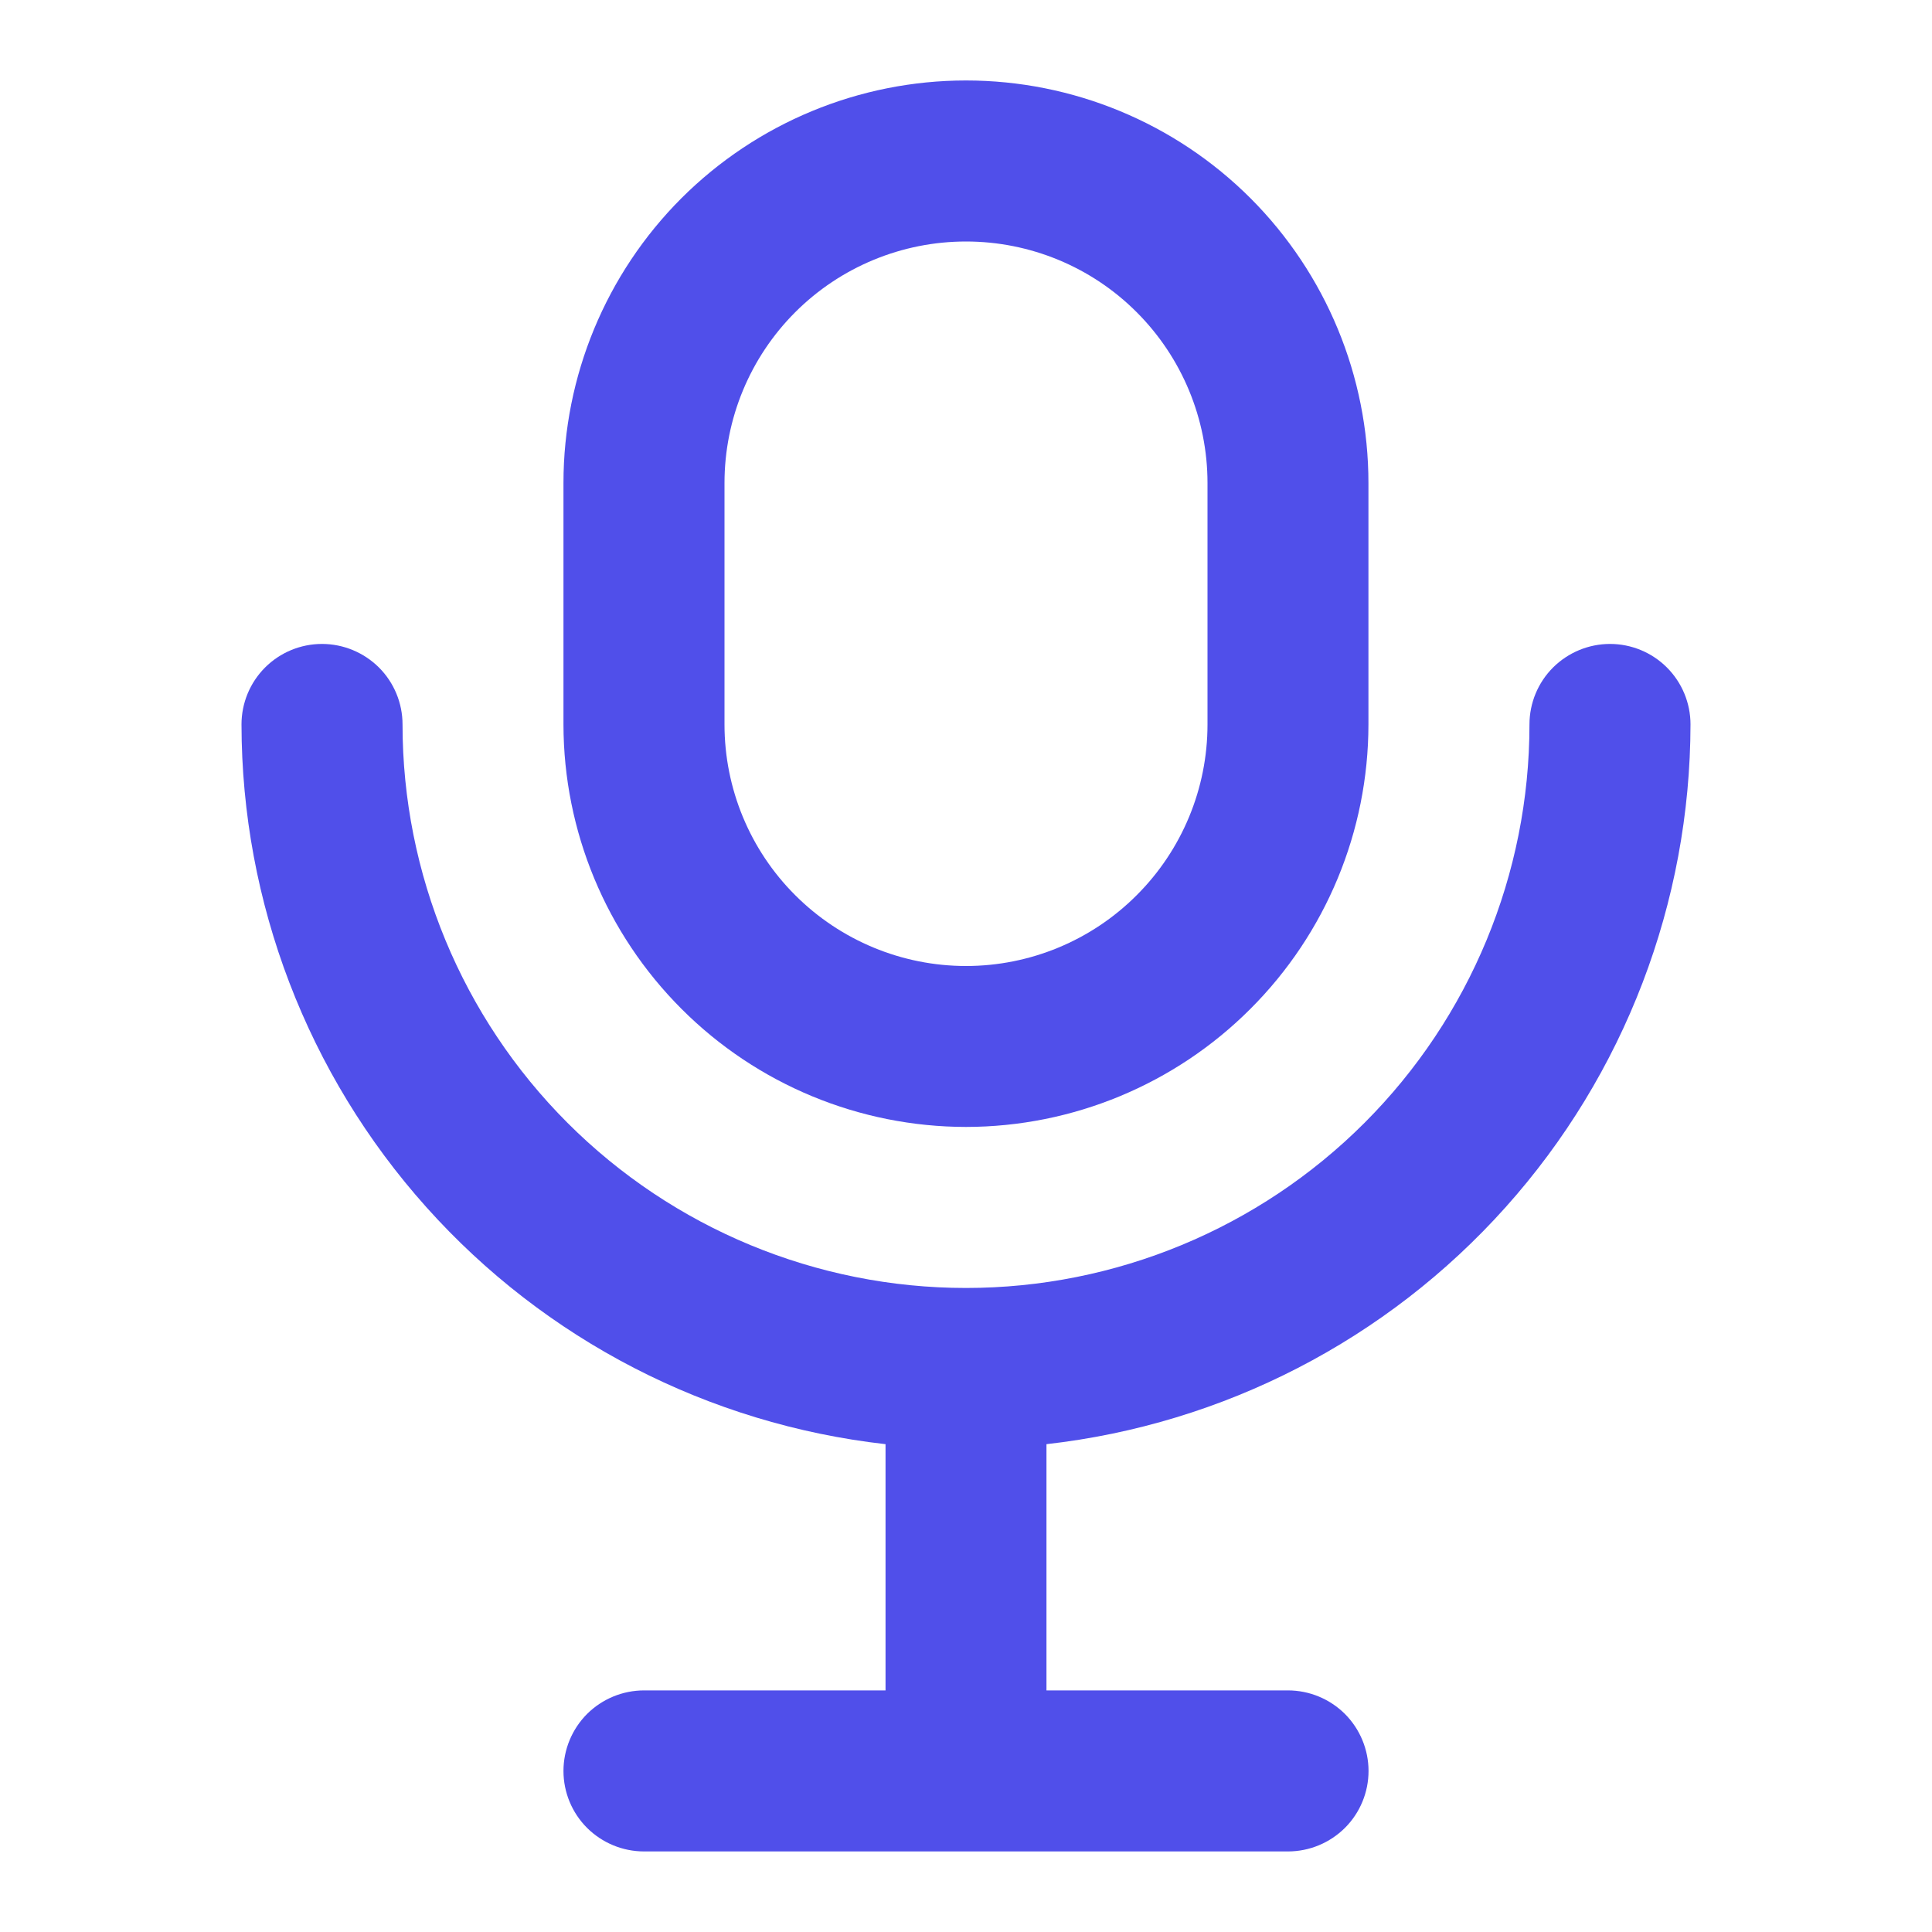
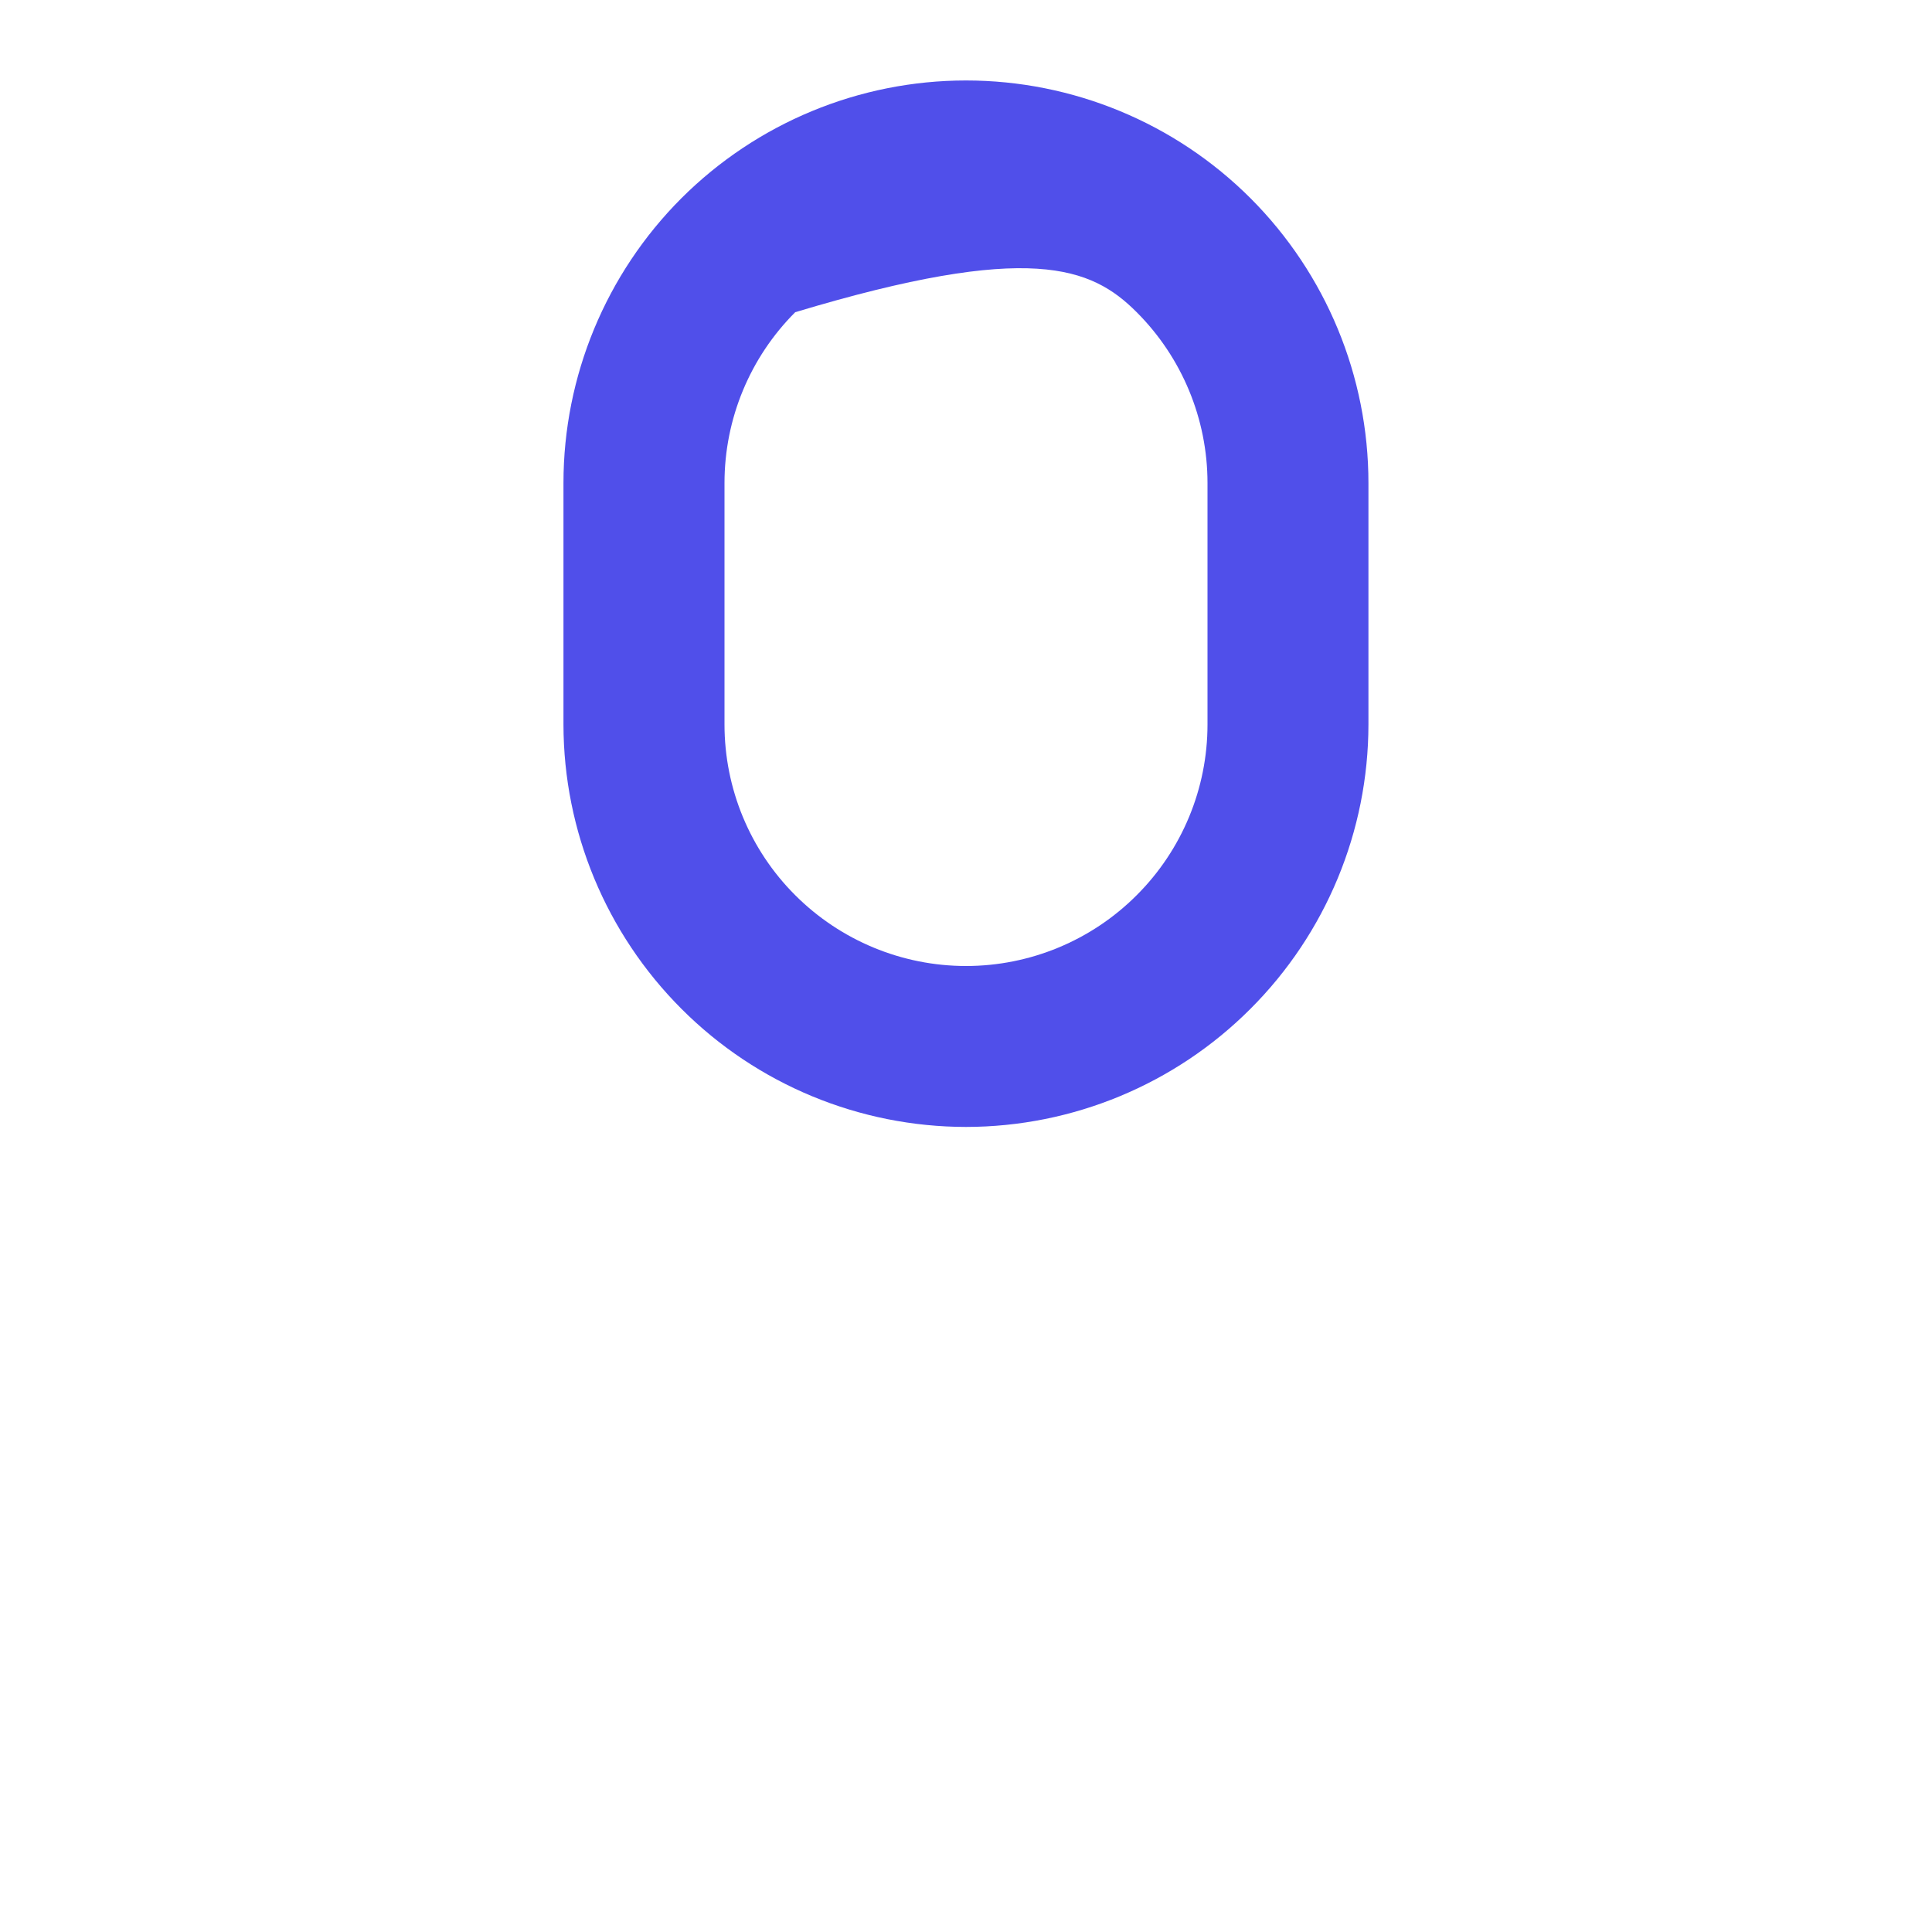
<svg xmlns="http://www.w3.org/2000/svg" width="20" height="20" viewBox="0 0 20 20" fill="none" style="&#10;">
-   <path d="M10 11.666C11.104 11.665 12.163 11.226 12.944 10.444C13.726 9.663 14.165 8.604 14.166 7.5V5C14.166 3.895 13.727 2.835 12.946 2.053C12.165 1.272 11.105 0.833 10 0.833C8.895 0.833 7.835 1.272 7.053 2.053C6.272 2.835 5.833 3.895 5.833 5V7.5C5.834 8.604 6.274 9.663 7.055 10.444C7.836 11.226 8.895 11.665 10 11.666ZM7.5 5C7.5 4.337 7.763 3.701 8.232 3.232C8.701 2.763 9.337 2.5 10 2.5C10.663 2.5 11.299 2.763 11.767 3.232C12.236 3.701 12.5 4.337 12.5 5V7.5C12.5 8.163 12.236 8.799 11.767 9.267C11.299 9.736 10.663 10 10 10C9.337 10 8.701 9.736 8.232 9.267C7.763 8.799 7.5 8.163 7.5 7.5V5Z" fill="#504FEA" />
-   <path d="M17.5 7.499C17.5 7.278 17.412 7.066 17.256 6.91C17.1 6.754 16.888 6.666 16.667 6.666C16.446 6.666 16.234 6.754 16.077 6.91C15.921 7.066 15.833 7.278 15.833 7.499C15.833 9.046 15.219 10.53 14.125 11.624C13.031 12.718 11.547 13.333 10 13.333C8.453 13.333 6.969 12.718 5.875 11.624C4.781 10.53 4.167 9.046 4.167 7.499C4.167 7.278 4.079 7.066 3.923 6.91C3.766 6.754 3.554 6.666 3.333 6.666C3.112 6.666 2.9 6.754 2.744 6.91C2.588 7.066 2.5 7.278 2.5 7.499C2.502 9.343 3.183 11.122 4.413 12.496C5.642 13.87 7.334 14.743 9.167 14.95V17.499H6.667C6.446 17.499 6.234 17.587 6.077 17.743C5.921 17.9 5.833 18.112 5.833 18.333C5.833 18.554 5.921 18.766 6.077 18.922C6.234 19.078 6.446 19.166 6.667 19.166H13.333C13.554 19.166 13.766 19.078 13.923 18.922C14.079 18.766 14.167 18.554 14.167 18.333C14.167 18.112 14.079 17.9 13.923 17.743C13.766 17.587 13.554 17.499 13.333 17.499H10.833V14.95C12.666 14.743 14.358 13.87 15.587 12.496C16.817 11.122 17.497 9.343 17.5 7.499Z" fill="#504FEA" />
+   <path d="M10 11.666C11.104 11.665 12.163 11.226 12.944 10.444C13.726 9.663 14.165 8.604 14.166 7.5V5C14.166 3.895 13.727 2.835 12.946 2.053C12.165 1.272 11.105 0.833 10 0.833C8.895 0.833 7.835 1.272 7.053 2.053C6.272 2.835 5.833 3.895 5.833 5V7.5C5.834 8.604 6.274 9.663 7.055 10.444C7.836 11.226 8.895 11.665 10 11.666ZM7.5 5C7.5 4.337 7.763 3.701 8.232 3.232C10.663 2.5 11.299 2.763 11.767 3.232C12.236 3.701 12.5 4.337 12.5 5V7.5C12.5 8.163 12.236 8.799 11.767 9.267C11.299 9.736 10.663 10 10 10C9.337 10 8.701 9.736 8.232 9.267C7.763 8.799 7.5 8.163 7.5 7.5V5Z" fill="#504FEA" />
</svg>